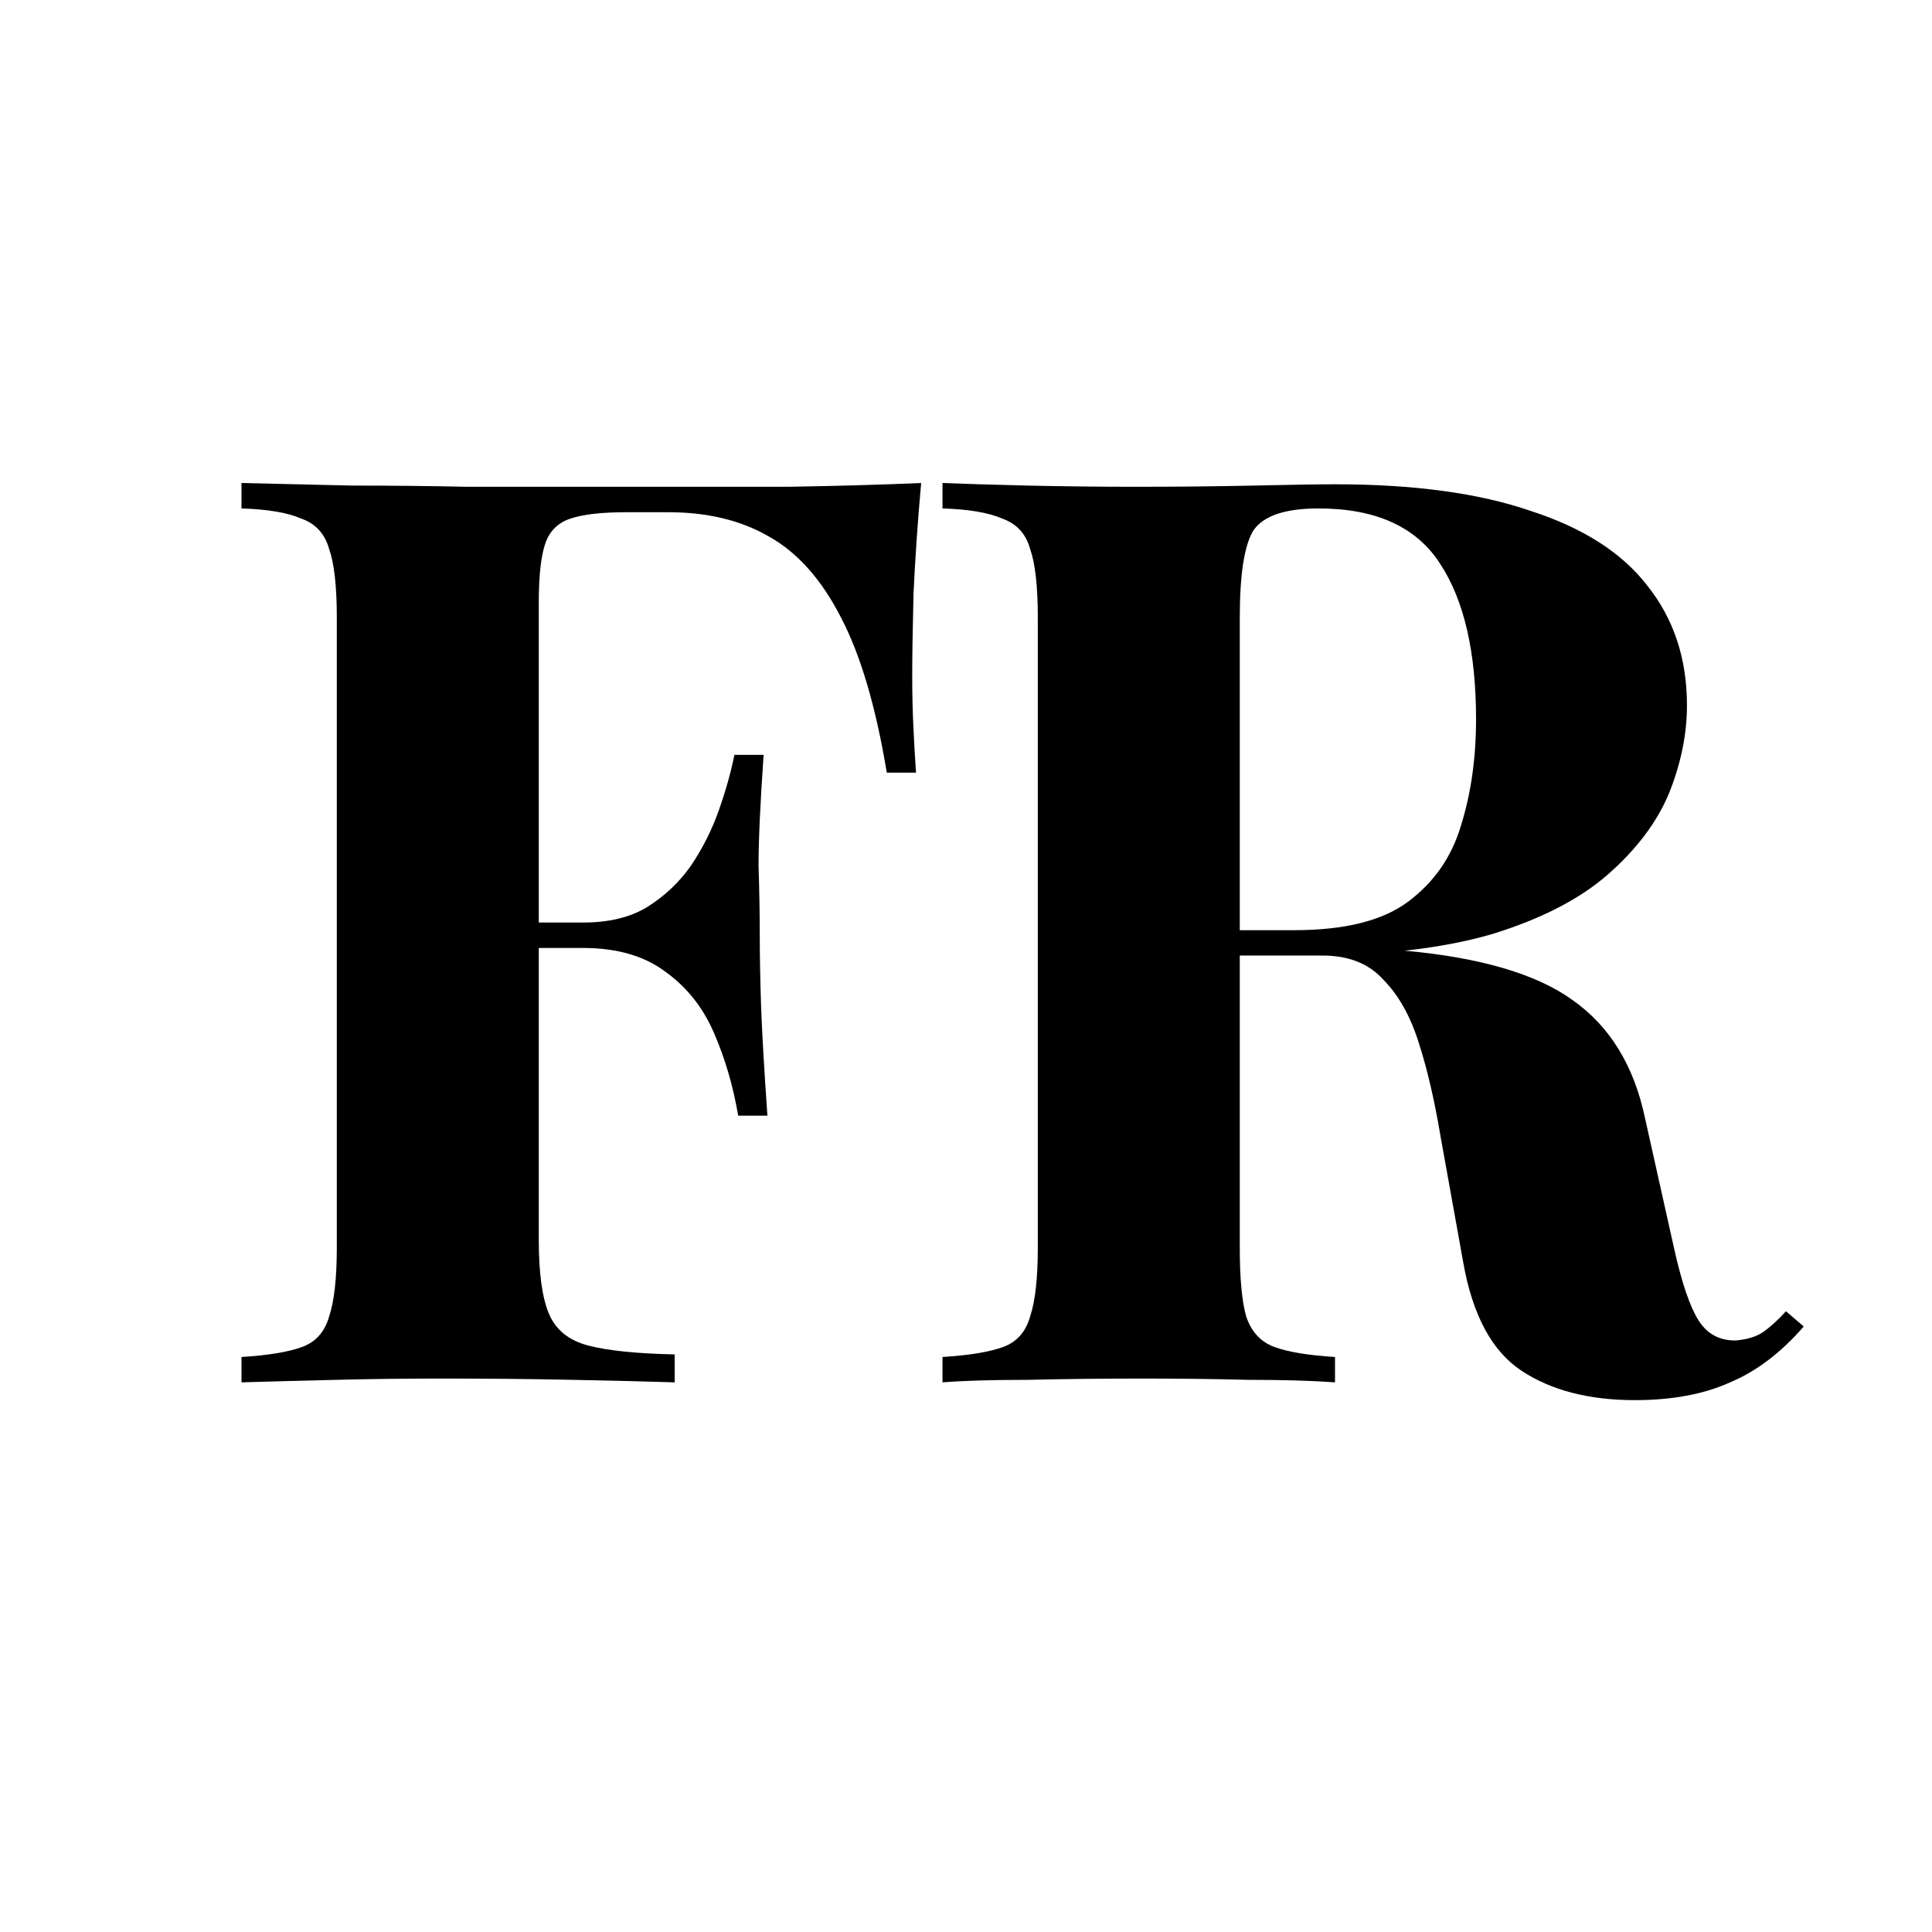
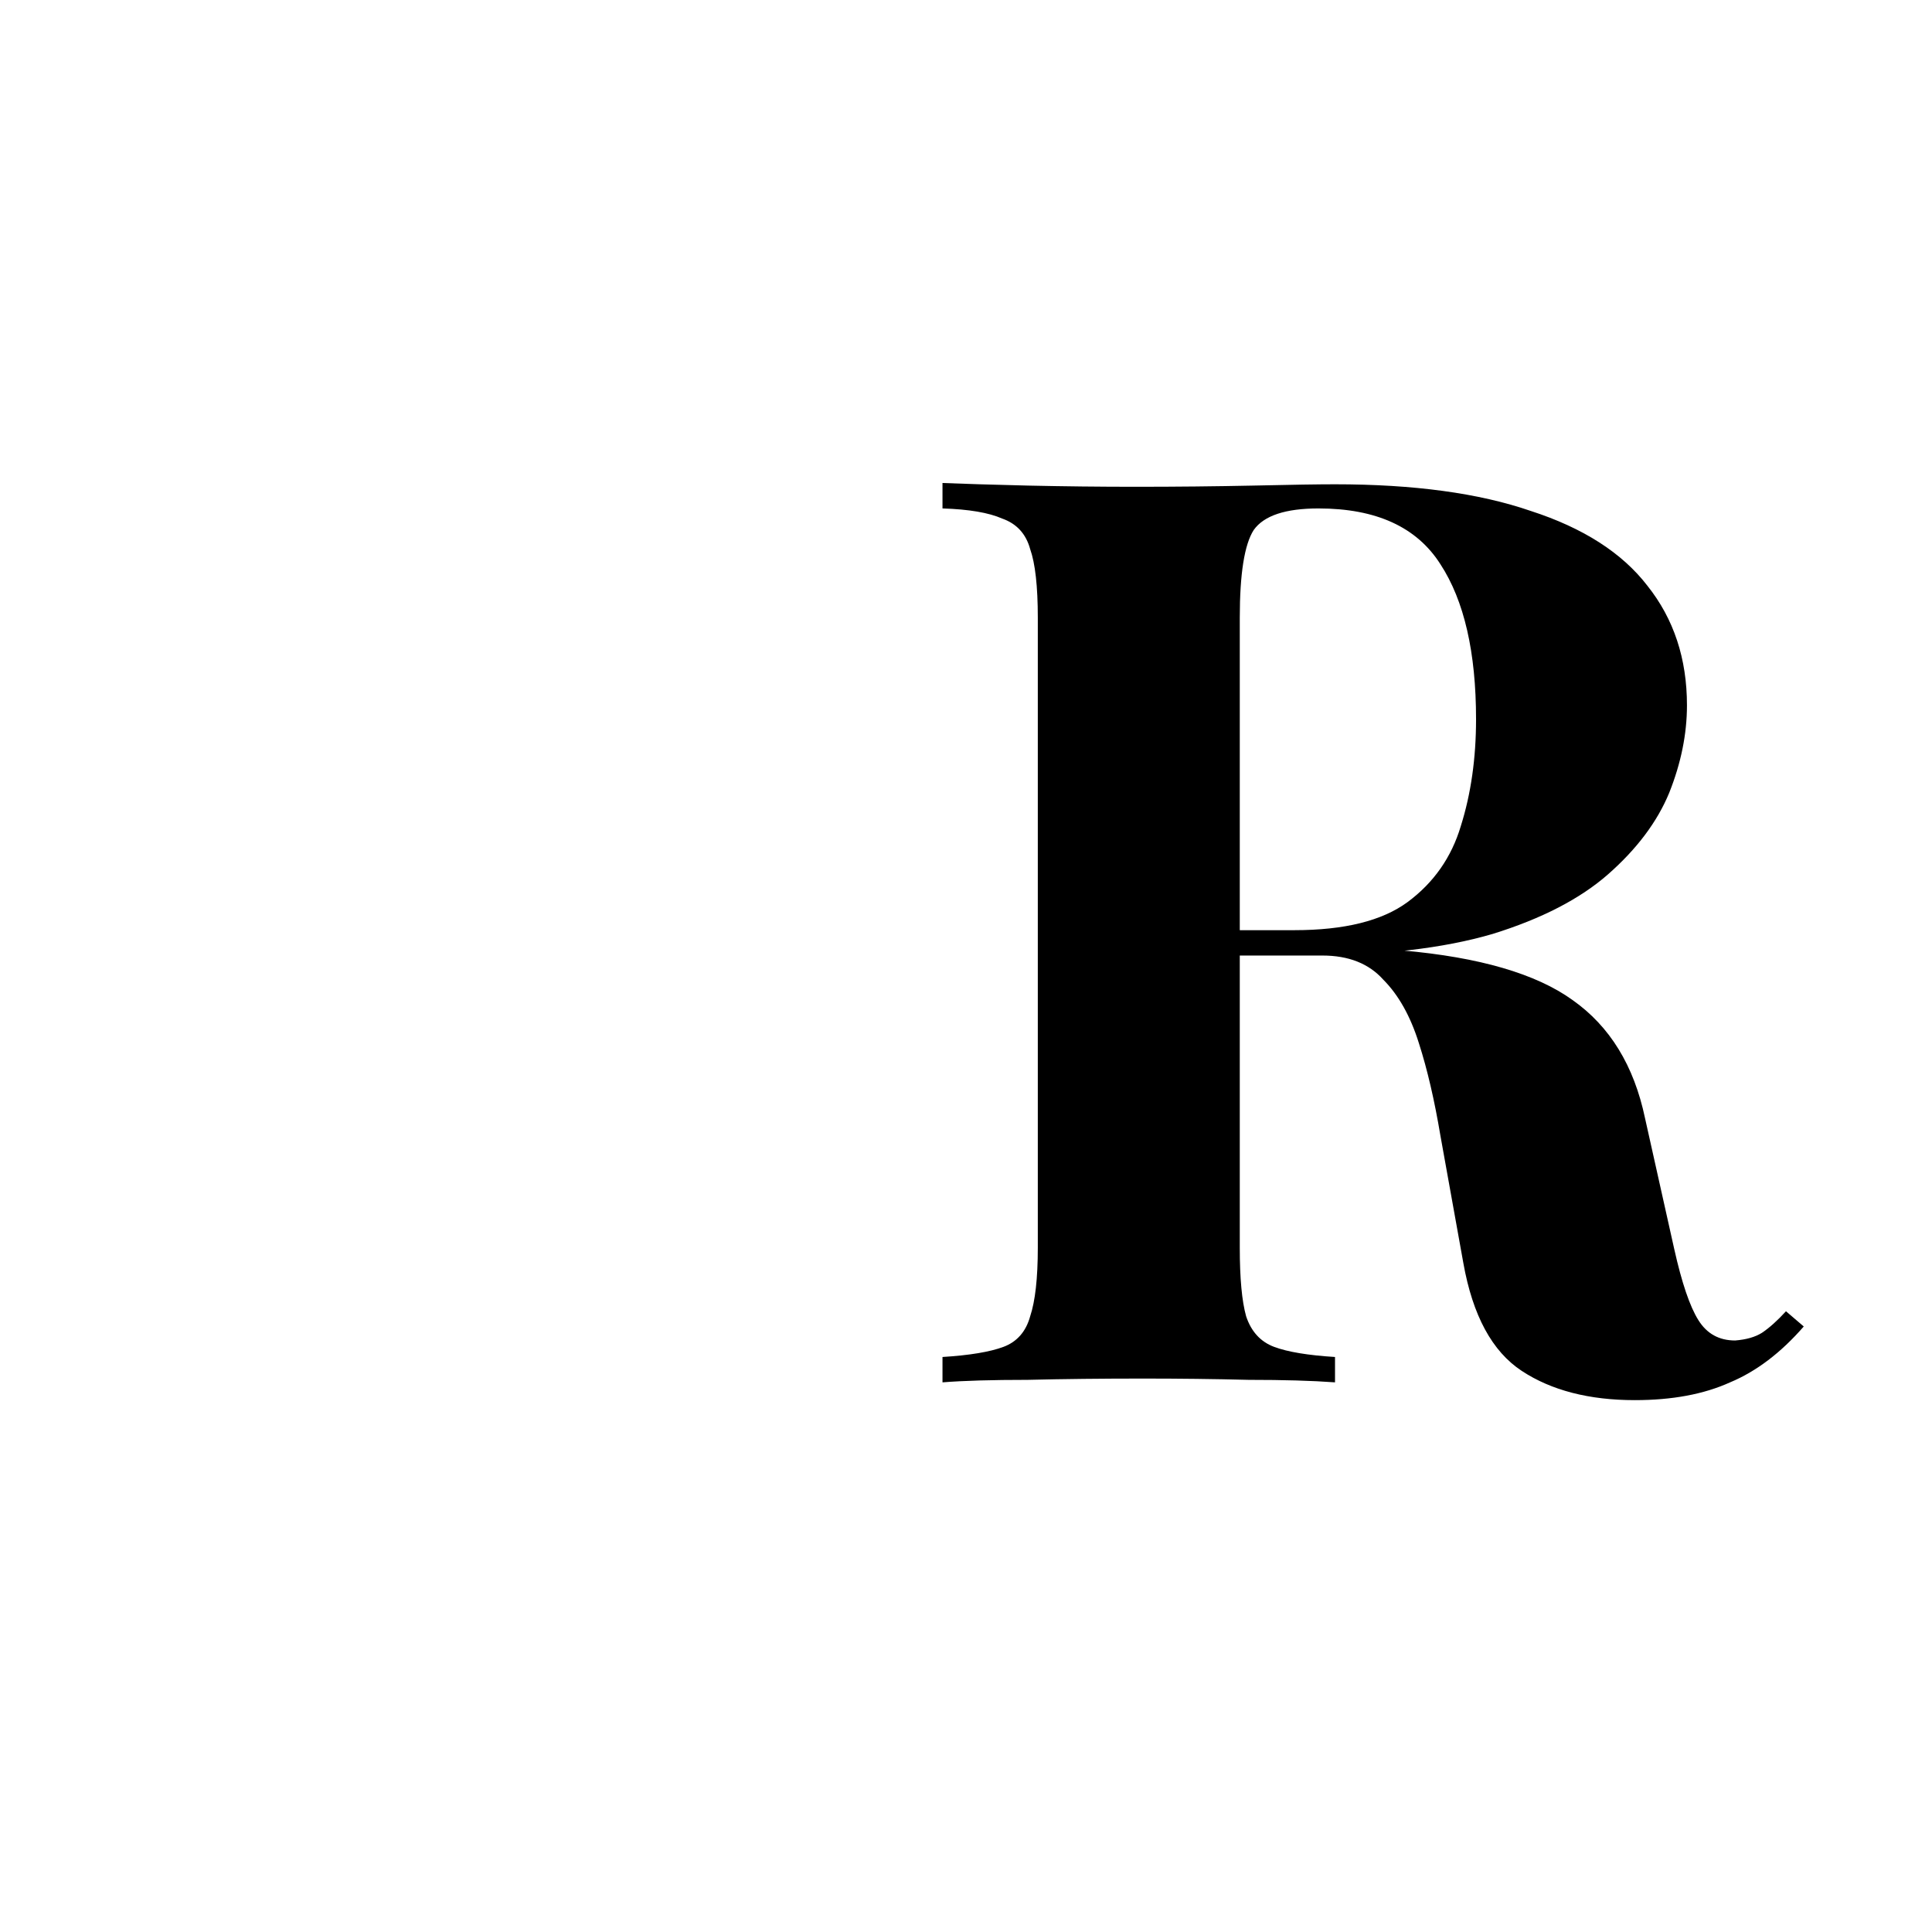
<svg xmlns="http://www.w3.org/2000/svg" fill="none" viewBox="0 0 24 24" height="24" width="24">
  <path fill="black" d="M11.708 6C11.971 6.011 12.324 6.021 12.765 6.032C13.218 6.042 13.665 6.047 14.107 6.047C14.612 6.047 15.101 6.042 15.574 6.032C16.048 6.021 16.384 6.016 16.584 6.016C17.563 6.016 18.373 6.126 19.015 6.347C19.667 6.558 20.151 6.868 20.466 7.278C20.793 7.689 20.956 8.183 20.956 8.762C20.956 9.119 20.882 9.482 20.735 9.85C20.587 10.208 20.335 10.545 19.977 10.86C19.63 11.165 19.151 11.413 18.541 11.602C17.931 11.781 17.163 11.87 16.237 11.87H14.722V11.555H16.079C16.7 11.555 17.168 11.439 17.484 11.207C17.81 10.966 18.031 10.65 18.147 10.261C18.273 9.861 18.336 9.419 18.336 8.935C18.336 8.104 18.189 7.462 17.894 7.01C17.6 6.547 17.095 6.316 16.379 6.316C15.969 6.316 15.701 6.405 15.574 6.584C15.459 6.763 15.401 7.126 15.401 7.673V15.5C15.401 15.879 15.427 16.163 15.48 16.352C15.543 16.541 15.659 16.668 15.827 16.731C15.995 16.794 16.248 16.836 16.584 16.857V17.172C16.3 17.151 15.943 17.141 15.511 17.141C15.08 17.13 14.643 17.125 14.201 17.125C13.697 17.125 13.218 17.13 12.765 17.141C12.324 17.141 11.971 17.151 11.708 17.172V16.857C12.045 16.836 12.297 16.794 12.466 16.731C12.634 16.668 12.745 16.541 12.797 16.352C12.86 16.163 12.892 15.879 12.892 15.5V7.673C12.892 7.283 12.86 6.999 12.797 6.821C12.745 6.631 12.629 6.505 12.45 6.442C12.282 6.368 12.034 6.326 11.708 6.316V6ZM14.691 11.602C15.143 11.613 15.532 11.634 15.858 11.665C16.195 11.697 16.49 11.728 16.742 11.76C16.995 11.781 17.221 11.797 17.421 11.807C18.378 11.891 19.083 12.097 19.535 12.423C19.998 12.749 20.298 13.238 20.435 13.89L20.798 15.516C20.892 15.936 20.992 16.231 21.098 16.399C21.203 16.568 21.355 16.652 21.555 16.652C21.692 16.641 21.802 16.61 21.887 16.557C21.981 16.494 22.081 16.404 22.186 16.289L22.407 16.478C22.123 16.804 21.818 17.036 21.492 17.172C21.166 17.32 20.771 17.393 20.308 17.393C19.741 17.393 19.272 17.272 18.904 17.03C18.536 16.788 18.294 16.341 18.178 15.689L17.894 14.111C17.82 13.669 17.731 13.285 17.626 12.959C17.521 12.623 17.373 12.36 17.184 12.17C17.005 11.97 16.753 11.87 16.427 11.87H14.722L14.691 11.602Z" />
-   <path fill="black" d="M11.443 6C11.4 6.473 11.369 6.931 11.348 7.373C11.337 7.815 11.332 8.157 11.332 8.399C11.332 8.63 11.337 8.851 11.348 9.061C11.358 9.272 11.369 9.451 11.379 9.598H11.016C10.88 8.777 10.69 8.136 10.448 7.673C10.206 7.199 9.907 6.863 9.549 6.663C9.202 6.463 8.786 6.363 8.302 6.363H7.781C7.476 6.363 7.245 6.389 7.087 6.442C6.929 6.494 6.824 6.6 6.772 6.757C6.719 6.915 6.693 7.157 6.693 7.483V15.405C6.693 15.815 6.735 16.12 6.819 16.32C6.903 16.52 7.066 16.652 7.308 16.715C7.55 16.778 7.908 16.815 8.381 16.825V17.172C8.055 17.162 7.634 17.151 7.119 17.141C6.603 17.13 6.061 17.125 5.493 17.125C5.041 17.125 4.599 17.13 4.168 17.141C3.736 17.151 3.347 17.162 3 17.172V16.857C3.337 16.836 3.589 16.794 3.757 16.731C3.926 16.668 4.036 16.541 4.089 16.352C4.152 16.163 4.184 15.879 4.184 15.5V7.673C4.184 7.283 4.152 6.999 4.089 6.821C4.036 6.631 3.921 6.505 3.742 6.442C3.573 6.368 3.326 6.326 3 6.316V6C3.431 6.011 3.889 6.021 4.373 6.032C4.857 6.032 5.335 6.037 5.809 6.047C6.282 6.047 6.724 6.047 7.134 6.047C7.545 6.047 7.881 6.047 8.144 6.047C8.628 6.047 9.175 6.047 9.786 6.047C10.406 6.037 10.959 6.021 11.443 6ZM9.091 11.46C9.091 11.46 9.091 11.513 9.091 11.618C9.091 11.723 9.091 11.776 9.091 11.776H6.219C6.219 11.776 6.219 11.723 6.219 11.618C6.219 11.513 6.219 11.46 6.219 11.46H9.091ZM9.486 9.377C9.444 9.977 9.423 10.434 9.423 10.75C9.433 11.066 9.438 11.355 9.438 11.618C9.438 11.881 9.444 12.17 9.454 12.486C9.465 12.801 9.491 13.259 9.533 13.859H9.17C9.107 13.49 9.007 13.149 8.87 12.833C8.734 12.517 8.534 12.265 8.271 12.075C8.008 11.876 7.666 11.776 7.245 11.776V11.46C7.561 11.46 7.824 11.397 8.034 11.271C8.255 11.134 8.439 10.96 8.586 10.75C8.734 10.529 8.849 10.297 8.933 10.056C9.018 9.814 9.081 9.587 9.123 9.377H9.486Z" />
</svg>